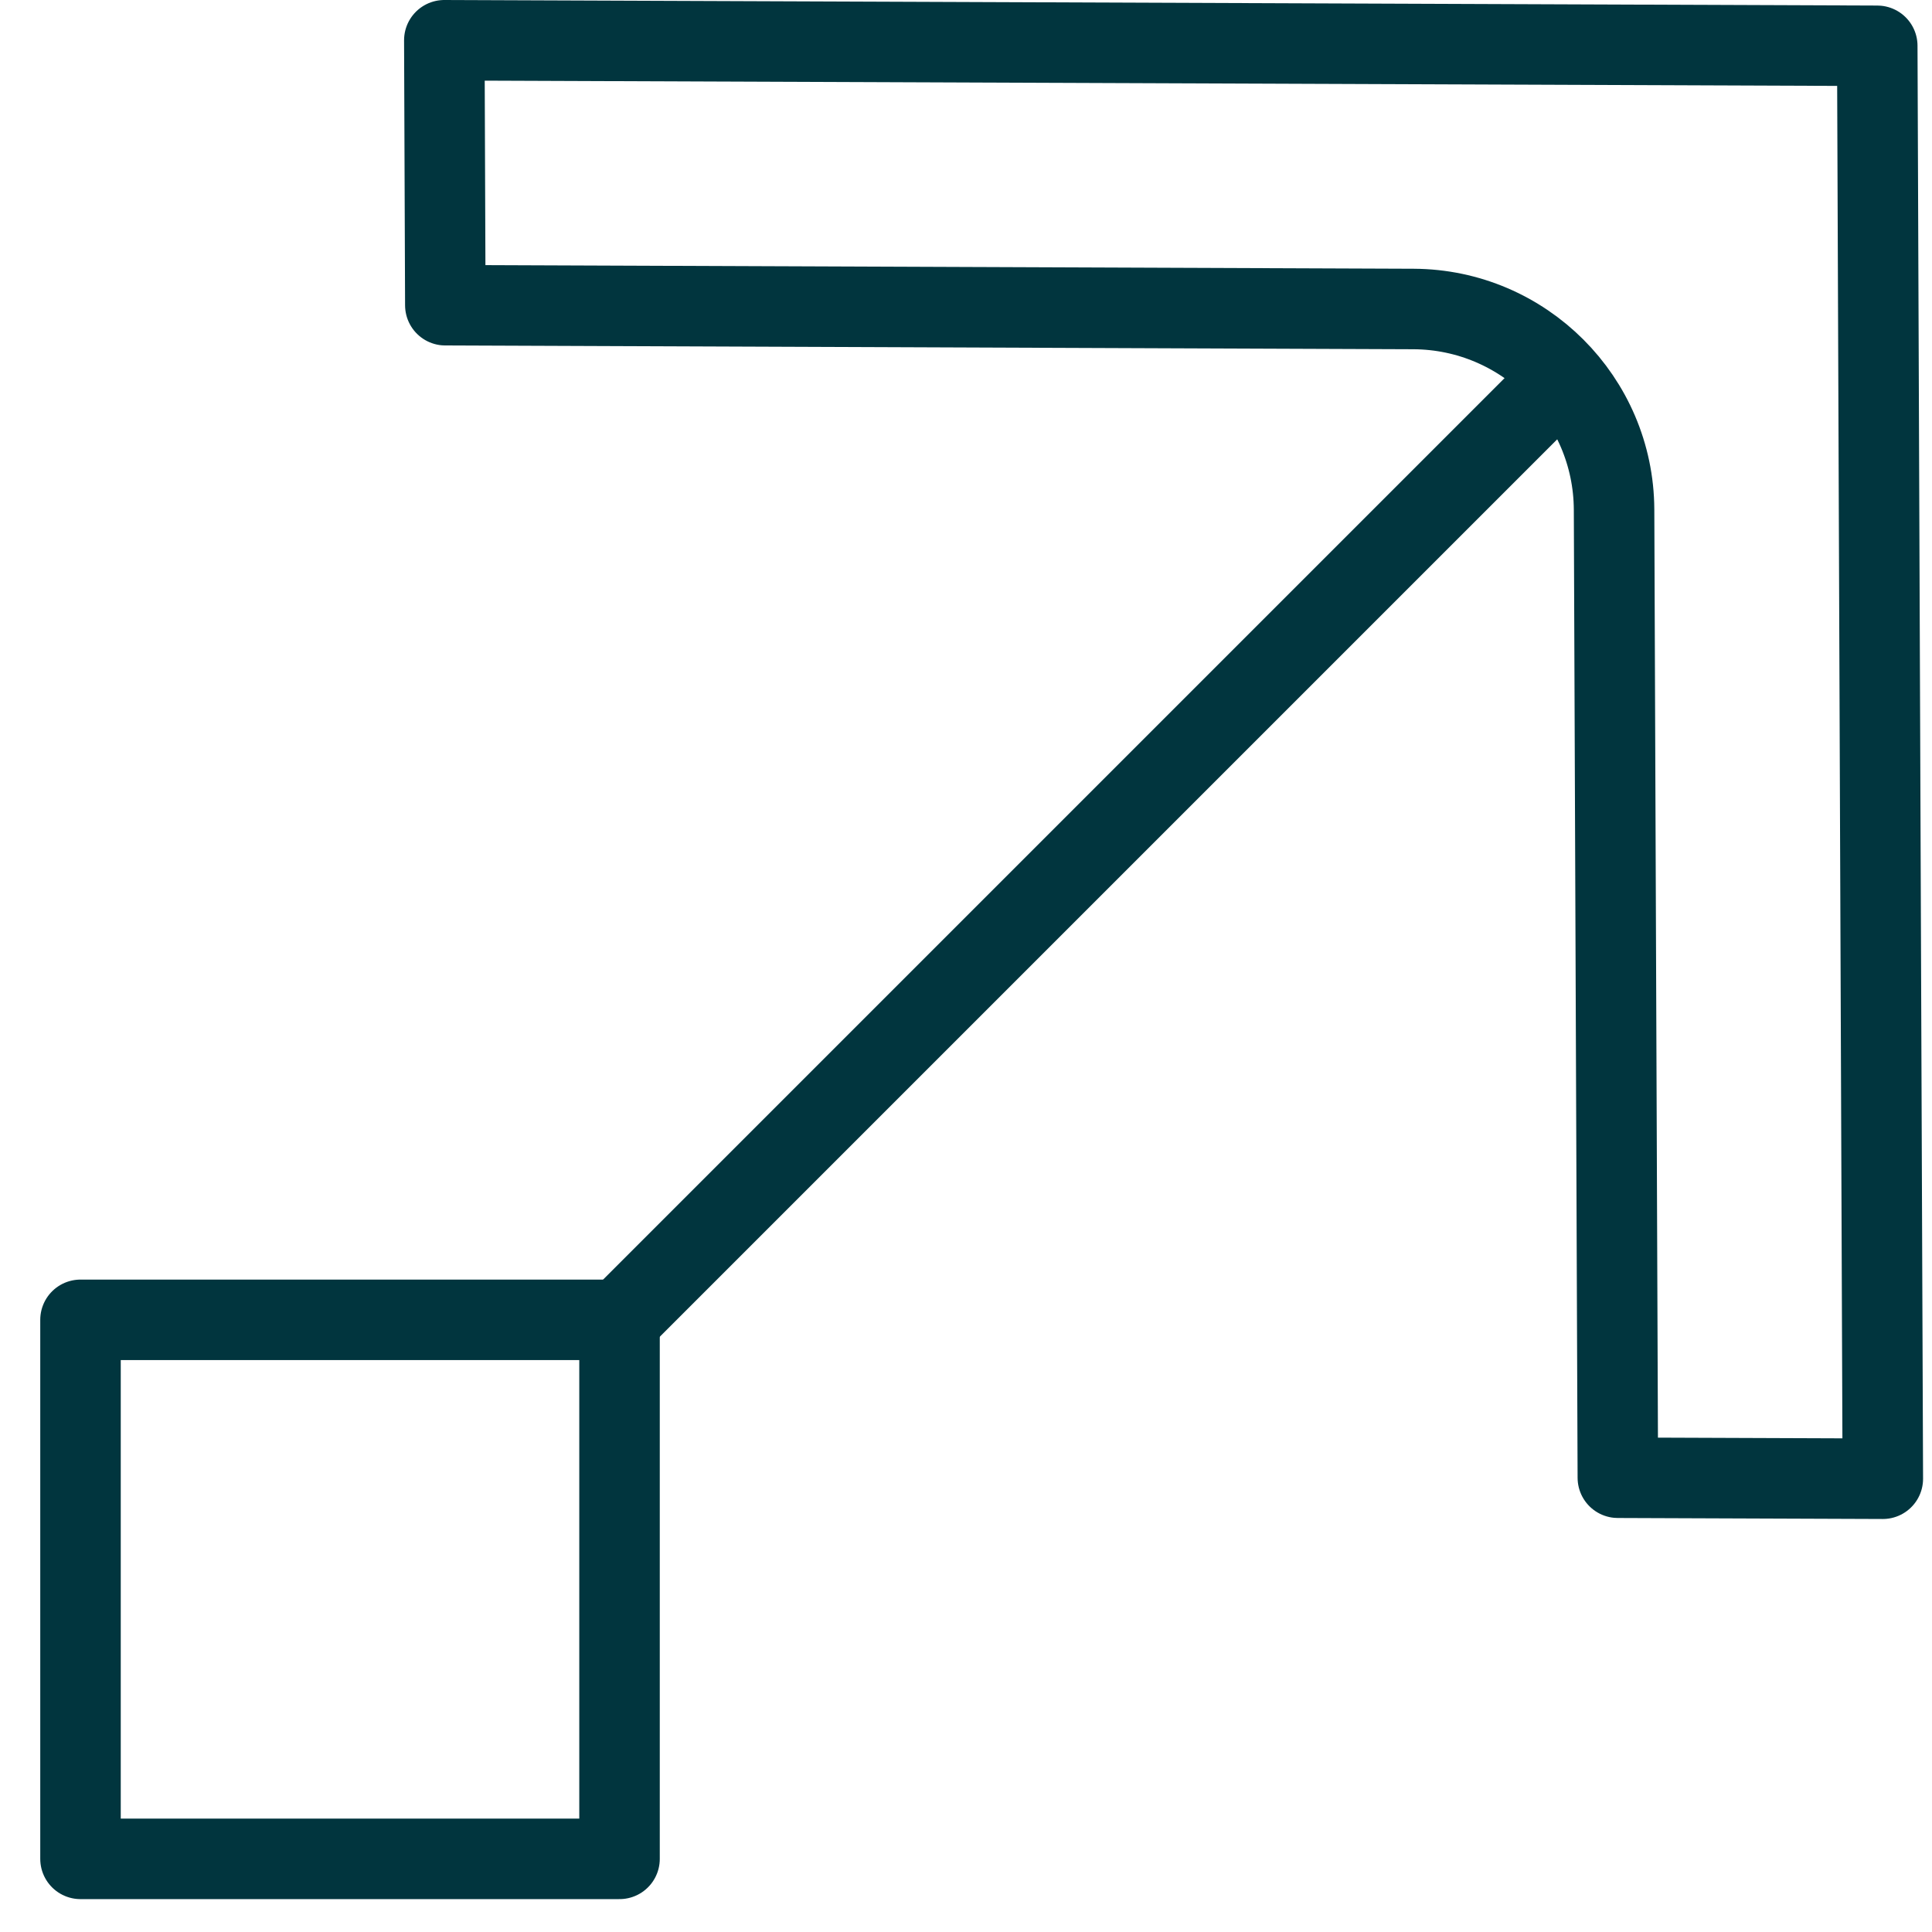
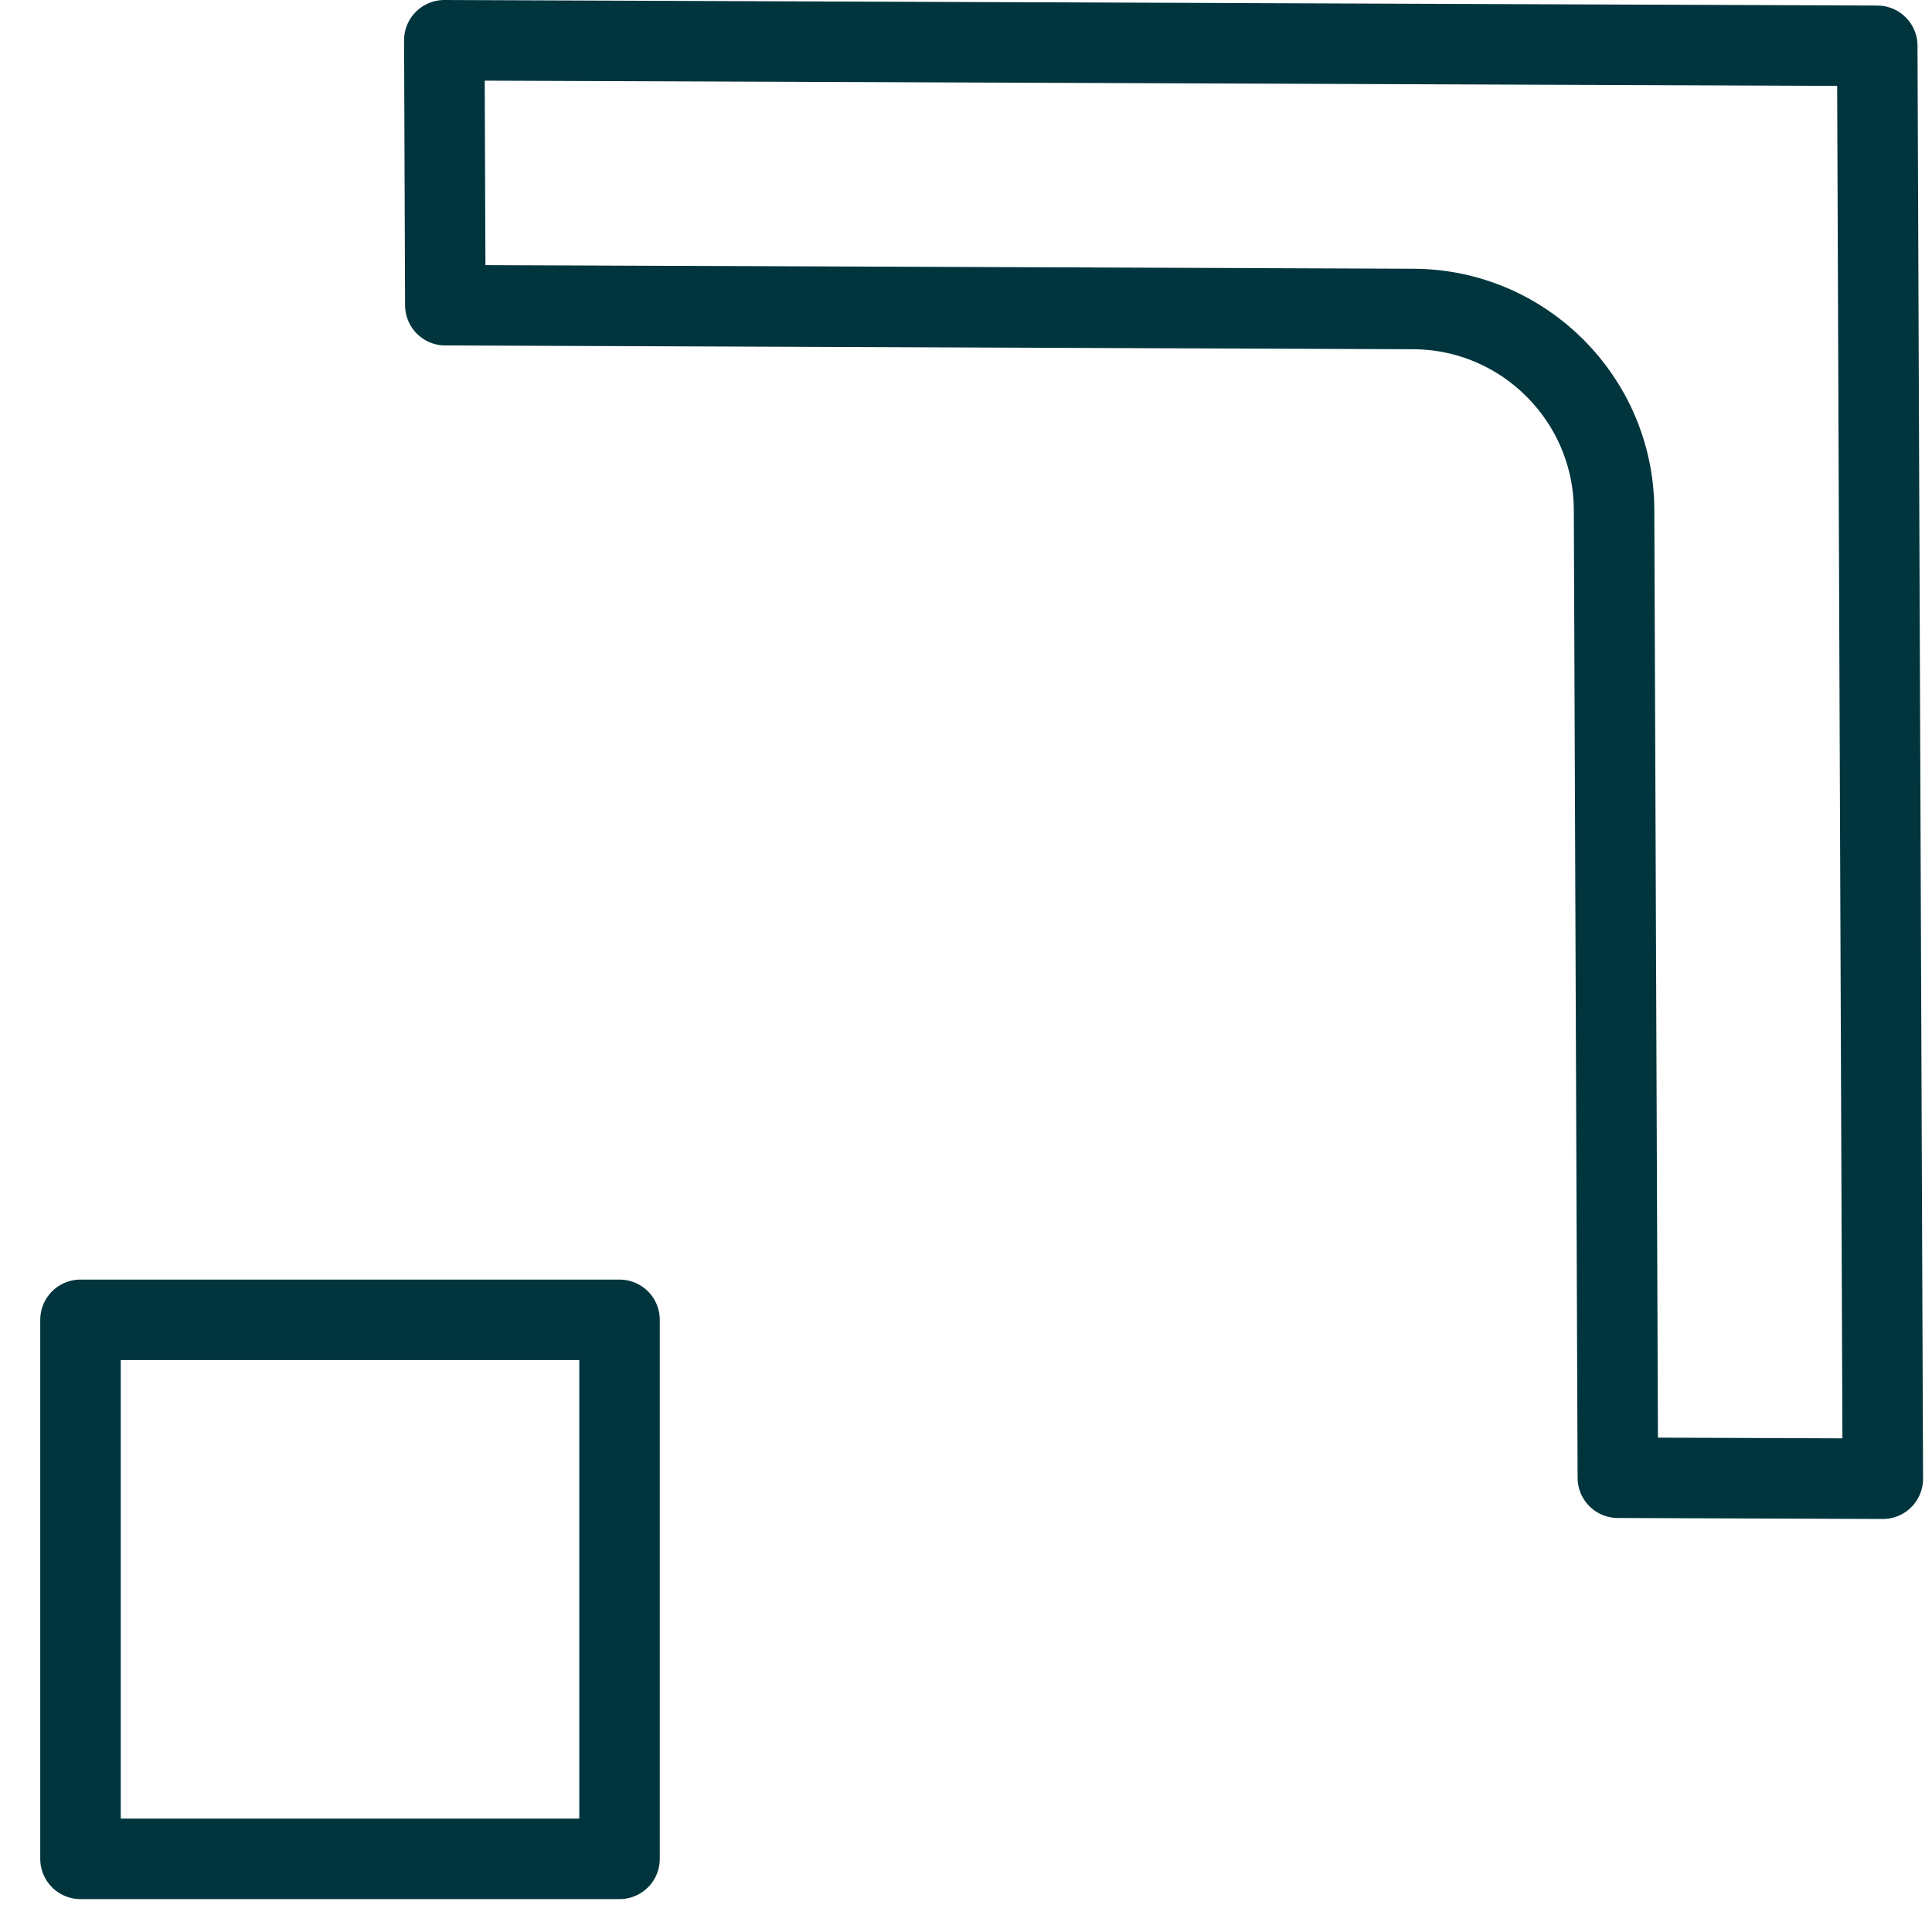
<svg xmlns="http://www.w3.org/2000/svg" width="48" height="48" viewBox="0 0 48 48" fill="none">
  <path d="M15.392 32.791H2V46.183H15.392V32.791Z" stroke="#01353E" stroke-width="2" stroke-linecap="round" stroke-linejoin="round" />
-   <path d="M15.367 32.822L38.603 9.586" stroke="#01353E" stroke-width="2" stroke-linecap="round" stroke-linejoin="round" />
-   <path d="M46.778 36.739L40.195 36.714L40.101 12.659C40.088 9.918 37.861 7.69 35.12 7.677L11.064 7.583L11.039 1L46.64 1.138L46.778 36.739Z" stroke="#01353E" stroke-width="2" stroke-linecap="round" stroke-linejoin="round" />
+   <path d="M46.778 36.739L40.195 36.714L40.101 12.659C40.088 9.918 37.861 7.69 35.12 7.677L11.064 7.583L11.039 1L46.64 1.138Z" stroke="#01353E" stroke-width="2" stroke-linecap="round" stroke-linejoin="round" />
</svg>